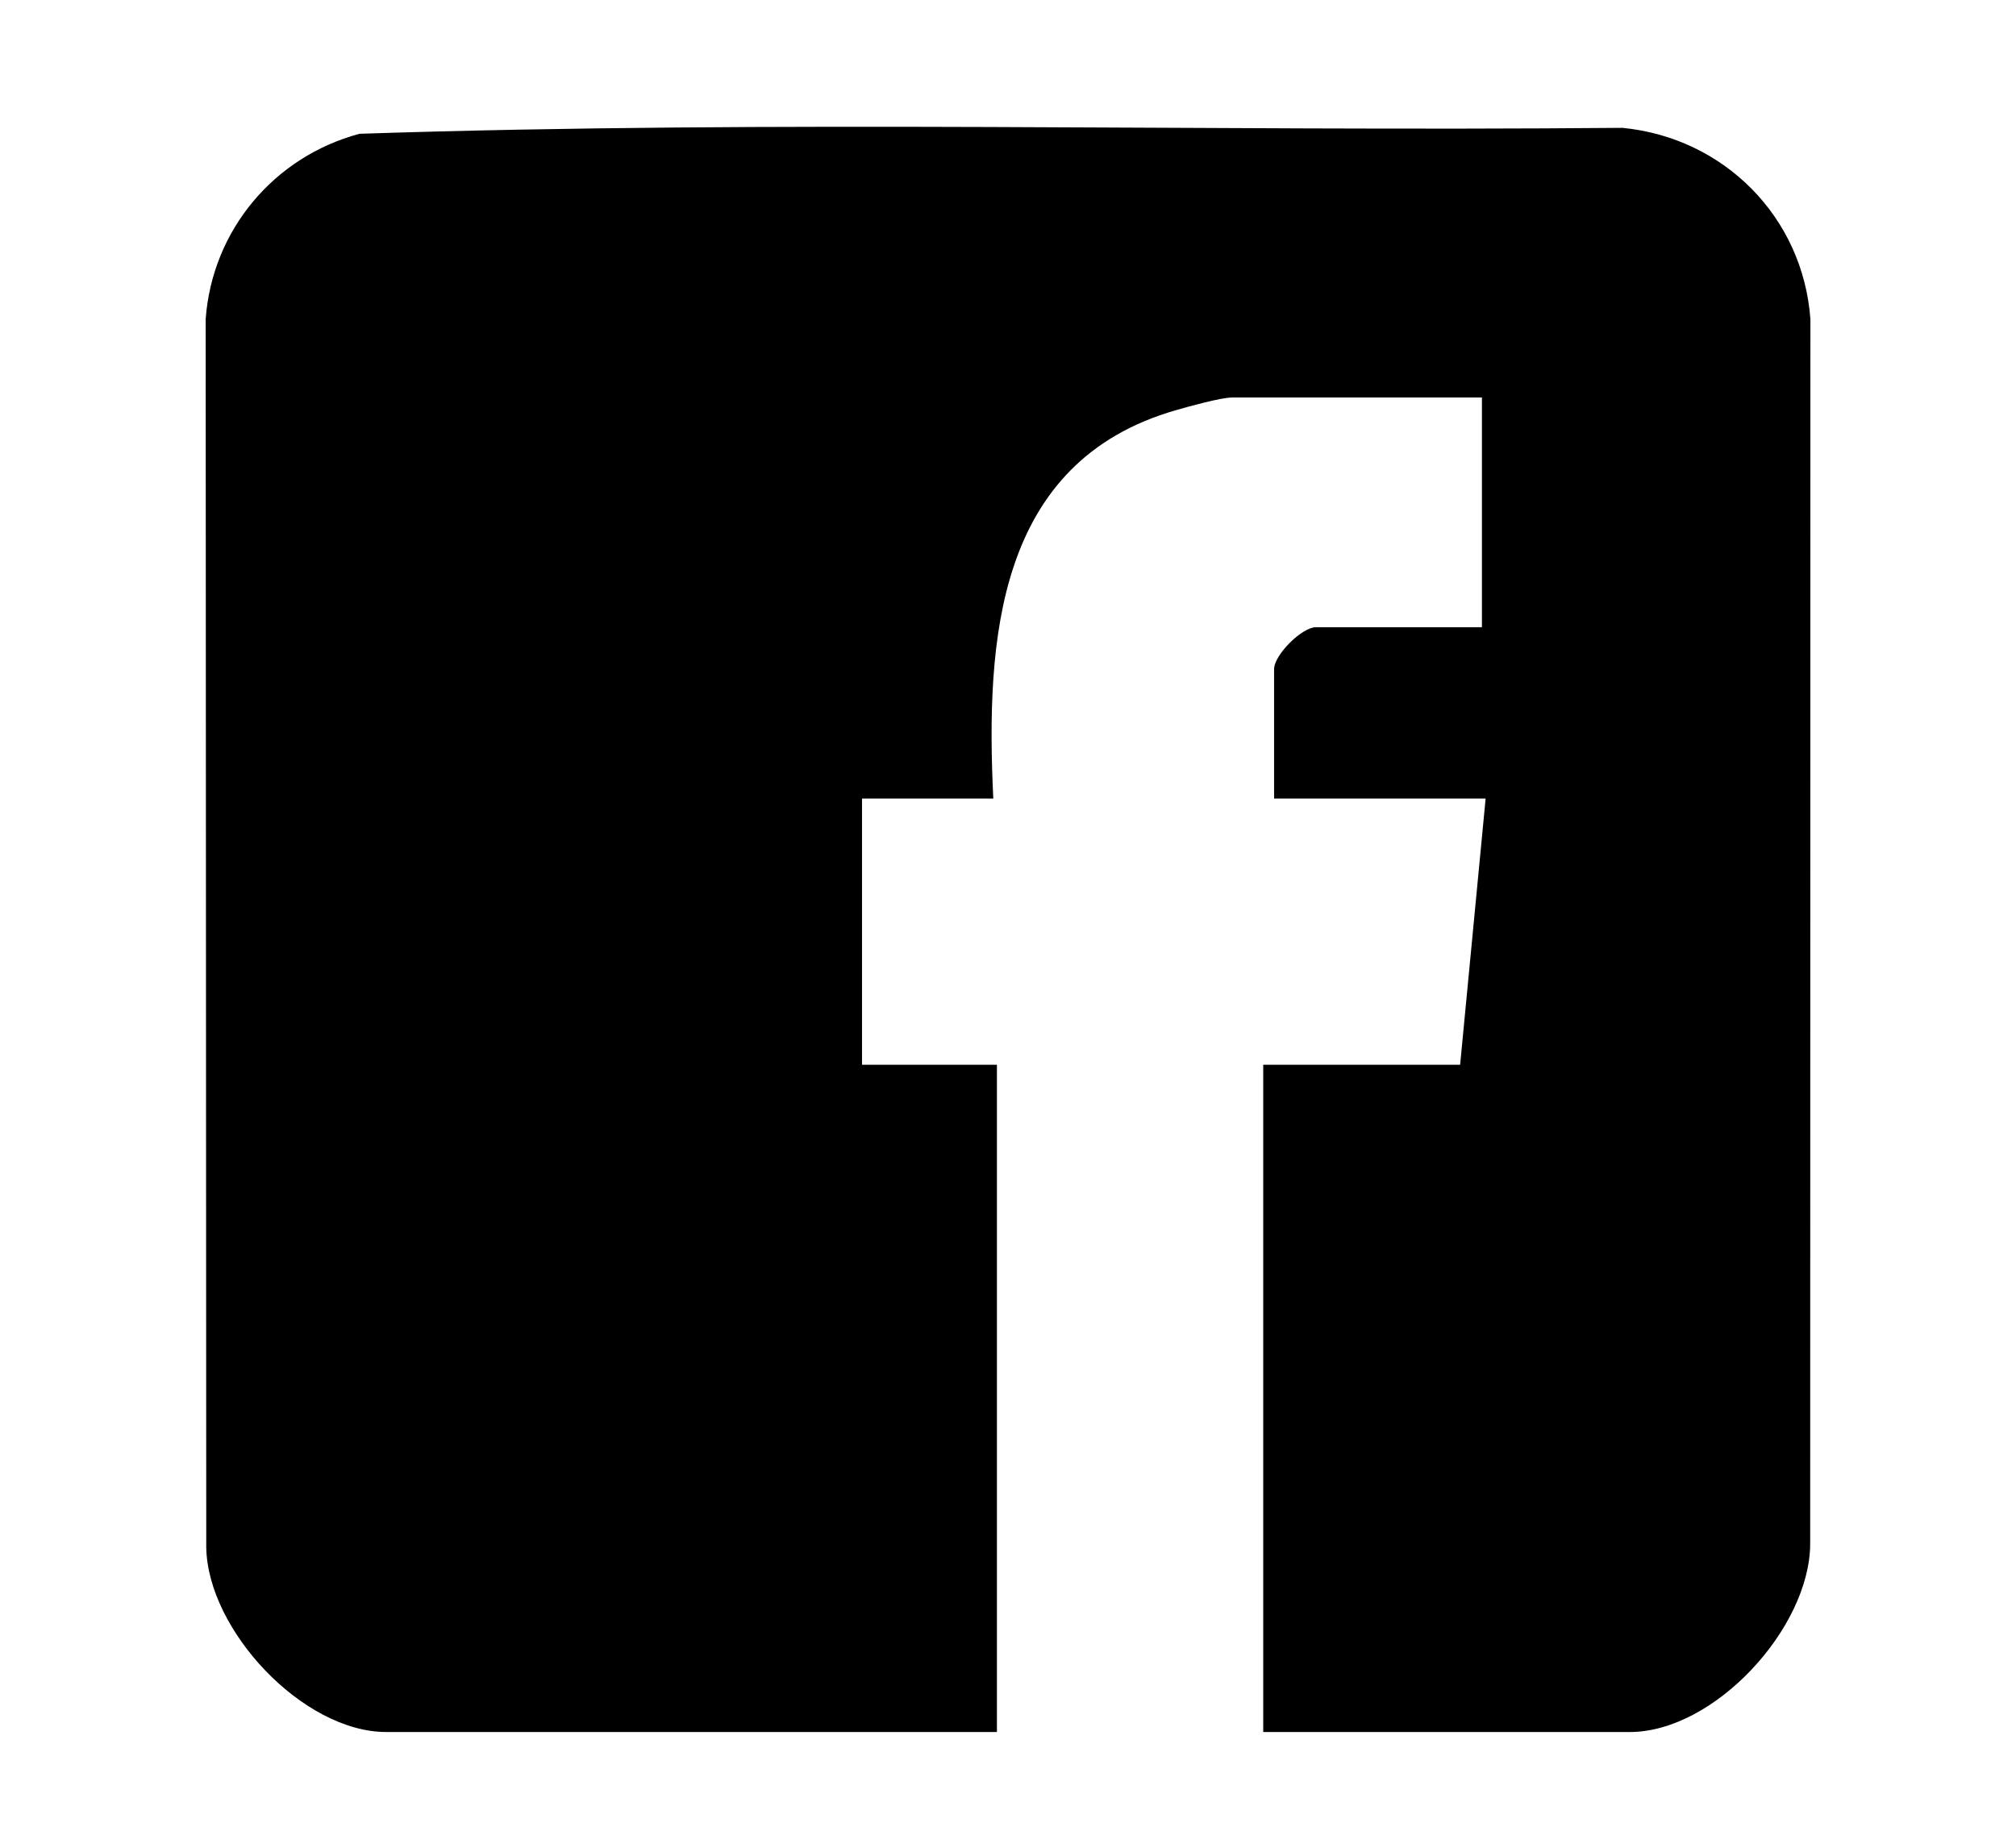
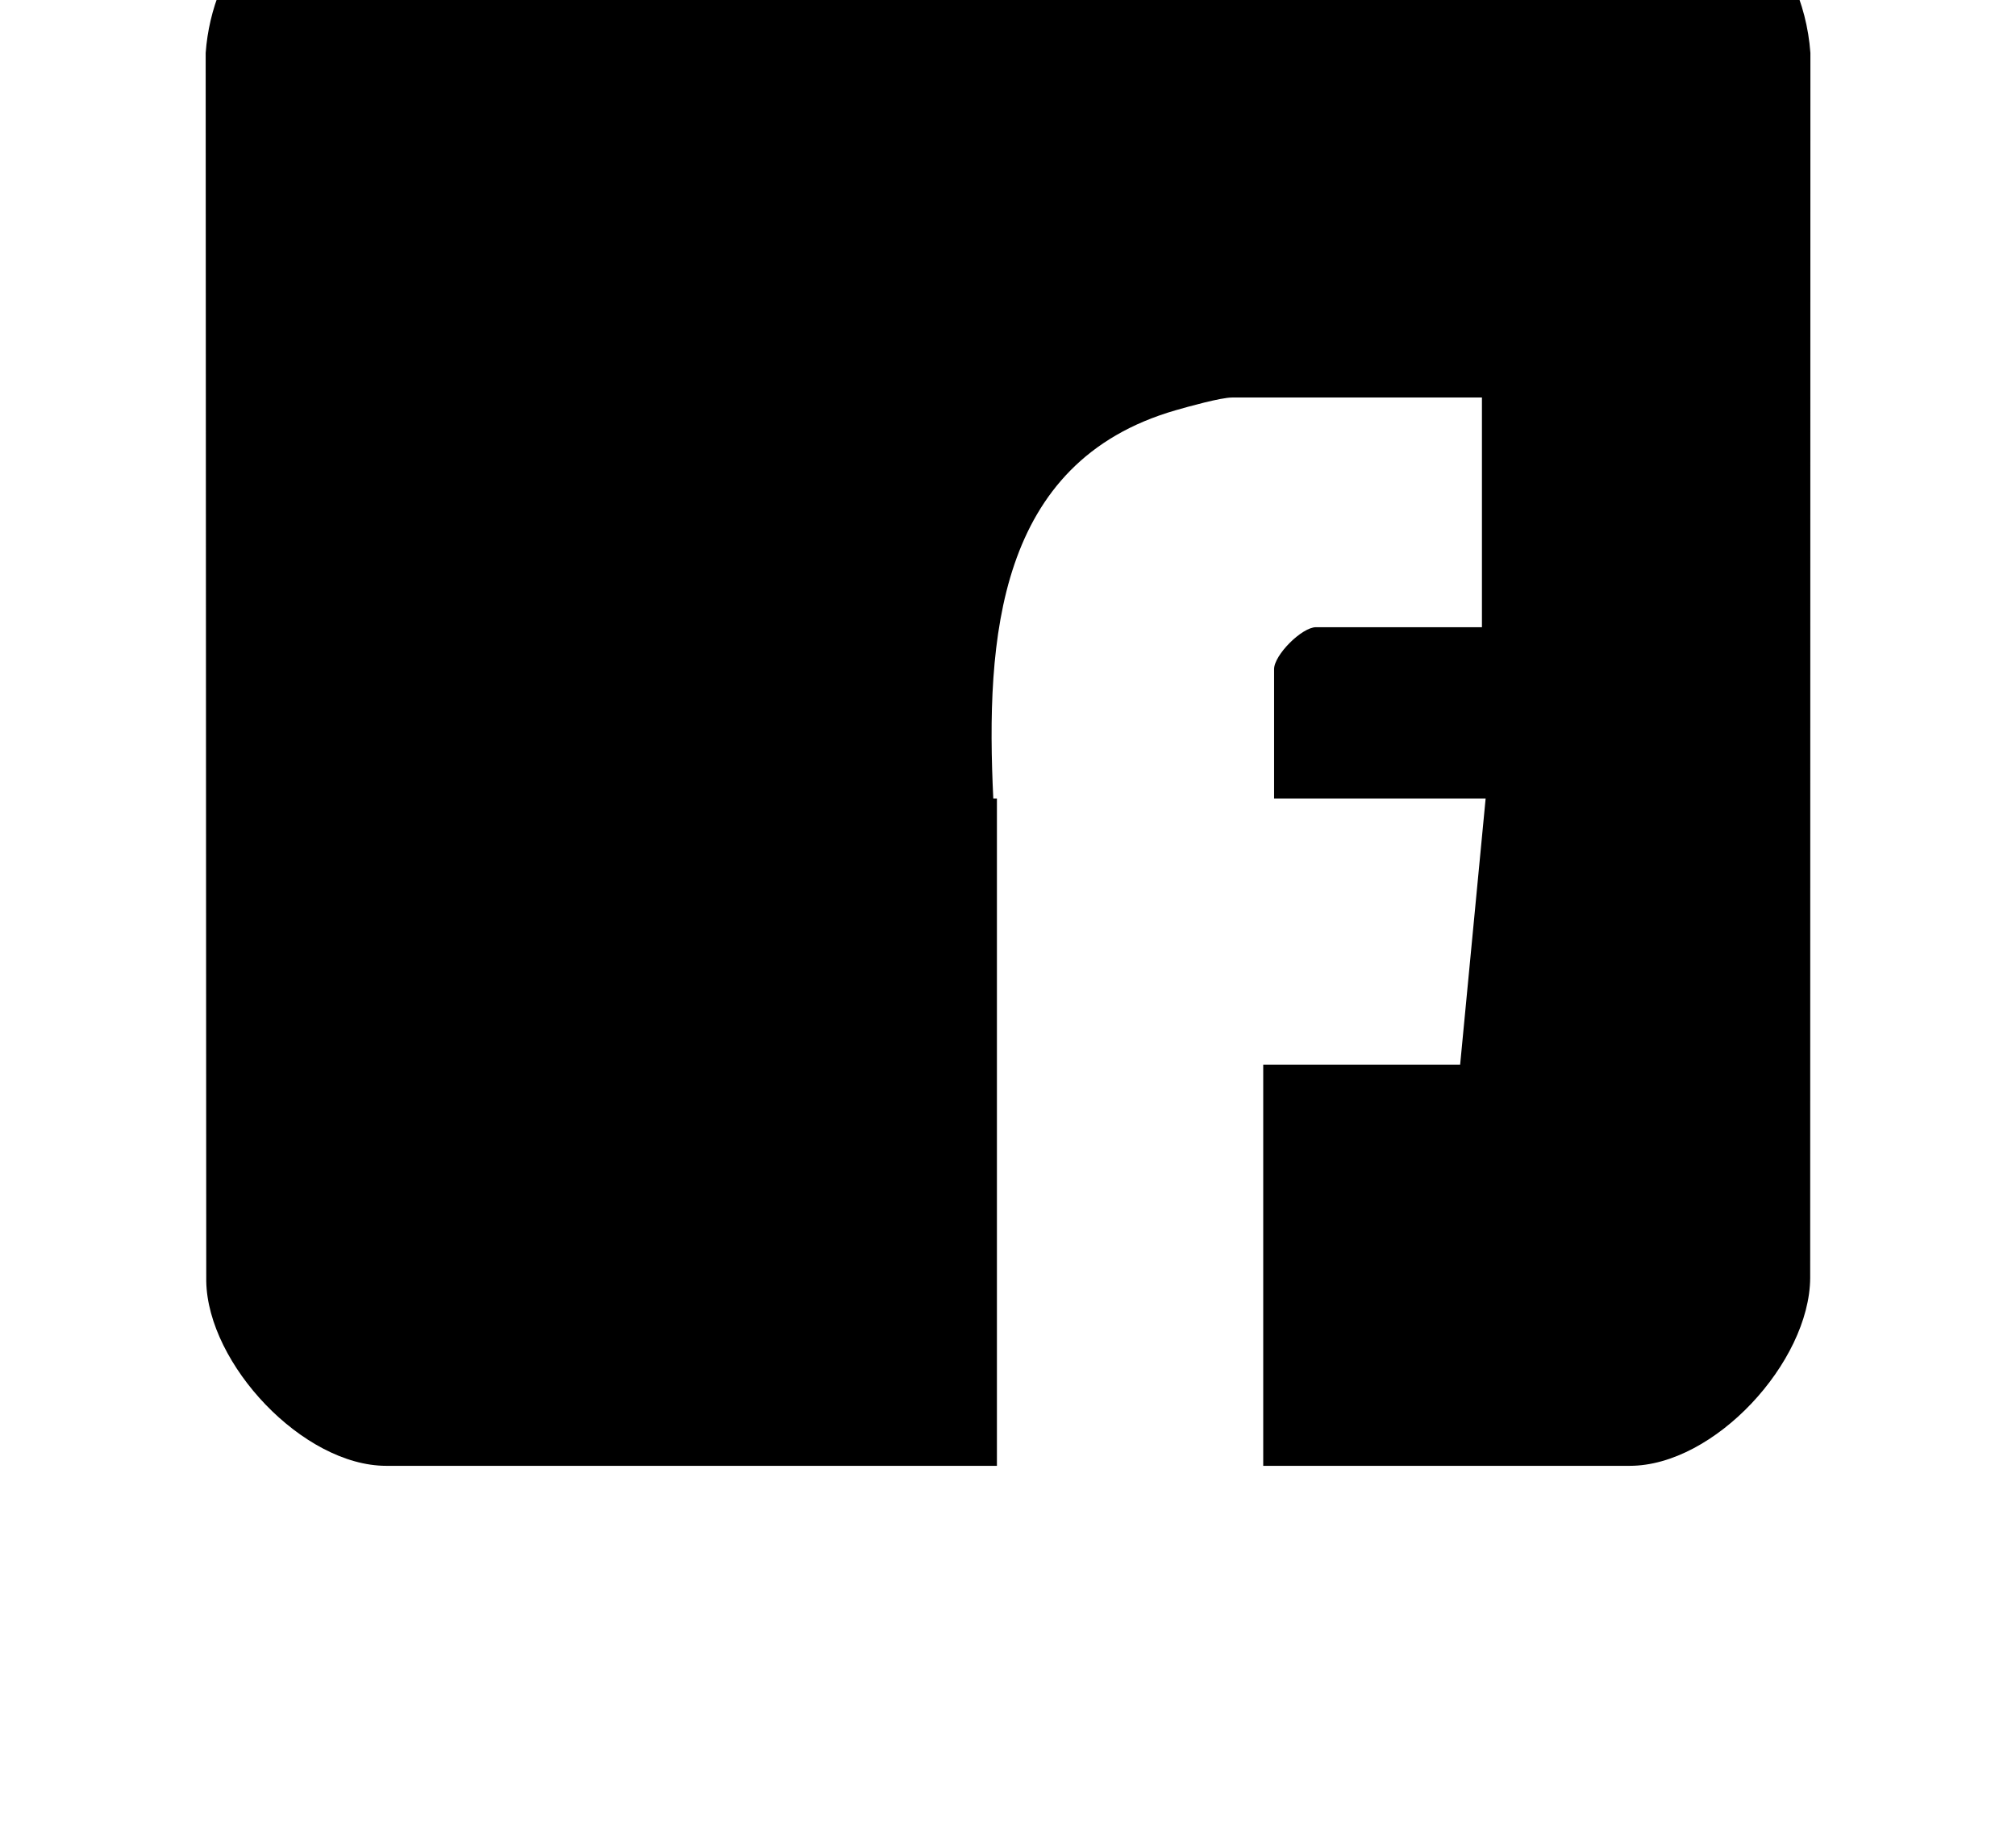
<svg xmlns="http://www.w3.org/2000/svg" viewBox="0 0 278.28 252.26">
-   <path d="M174.37 239.12V147h27.18l3.52-36.75h-29.2V92.38c0-1.95 3.83-5.79 5.79-5.79h22.9V54.88h-34.48c-1.56 0-6.03 1.25-7.8 1.76-24.72 7.13-26.22 31.66-25.17 53.61h-18.12V147h18.62v92.12H53.32c-11.49 0-24.65-14.04-24.85-25.48l-.08-169.59c.9-12.27 9.42-22.41 21.23-25.58 57.95-1.92 116.25-.3 174.33-.82 14 1.36 24.91 12.28 25.95 26.4l-.03 169.14c-.08 11.61-13.22 25.93-24.91 25.93h-50.59Z" />
+   <path d="M174.37 239.12V147h27.18l3.52-36.75h-29.2V92.38c0-1.95 3.83-5.79 5.79-5.79h22.9V54.88h-34.48c-1.56 0-6.03 1.25-7.8 1.76-24.72 7.13-26.22 31.66-25.17 53.61h-18.12h18.62v92.12H53.32c-11.49 0-24.65-14.04-24.85-25.48l-.08-169.59c.9-12.27 9.42-22.41 21.23-25.58 57.95-1.92 116.25-.3 174.33-.82 14 1.36 24.91 12.28 25.95 26.4l-.03 169.14c-.08 11.61-13.22 25.93-24.91 25.93h-50.59Z" />
</svg>